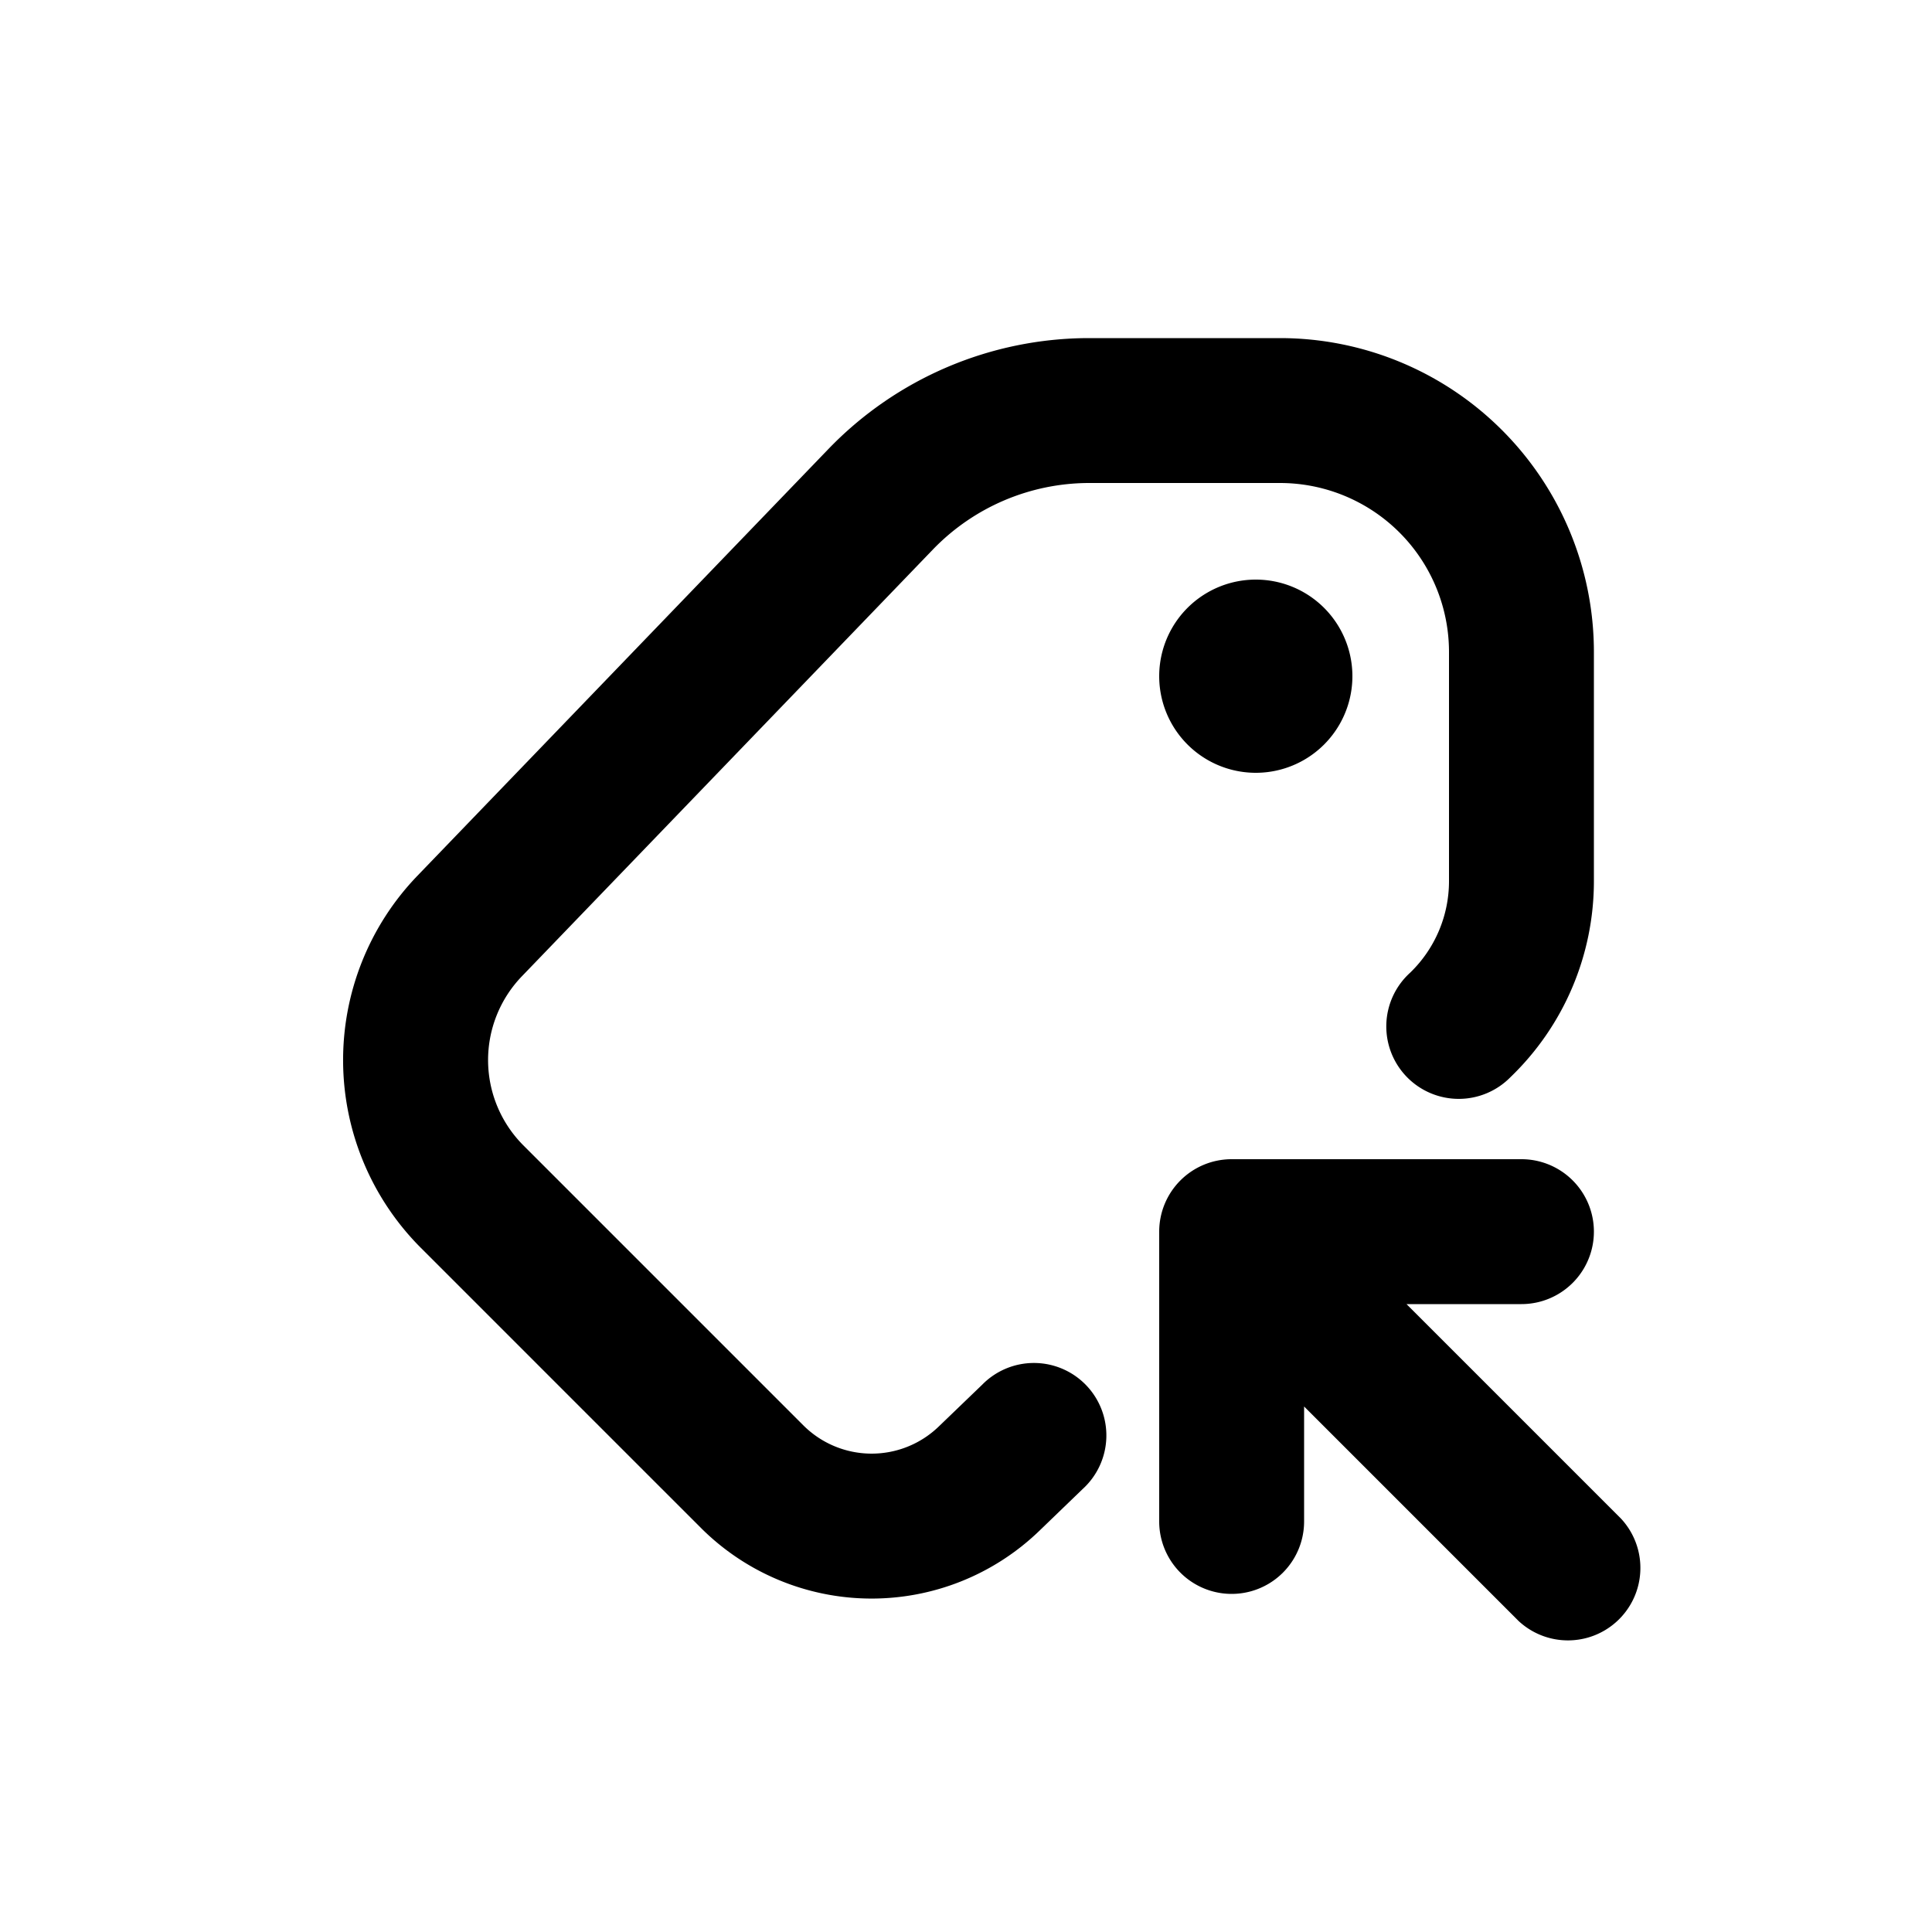
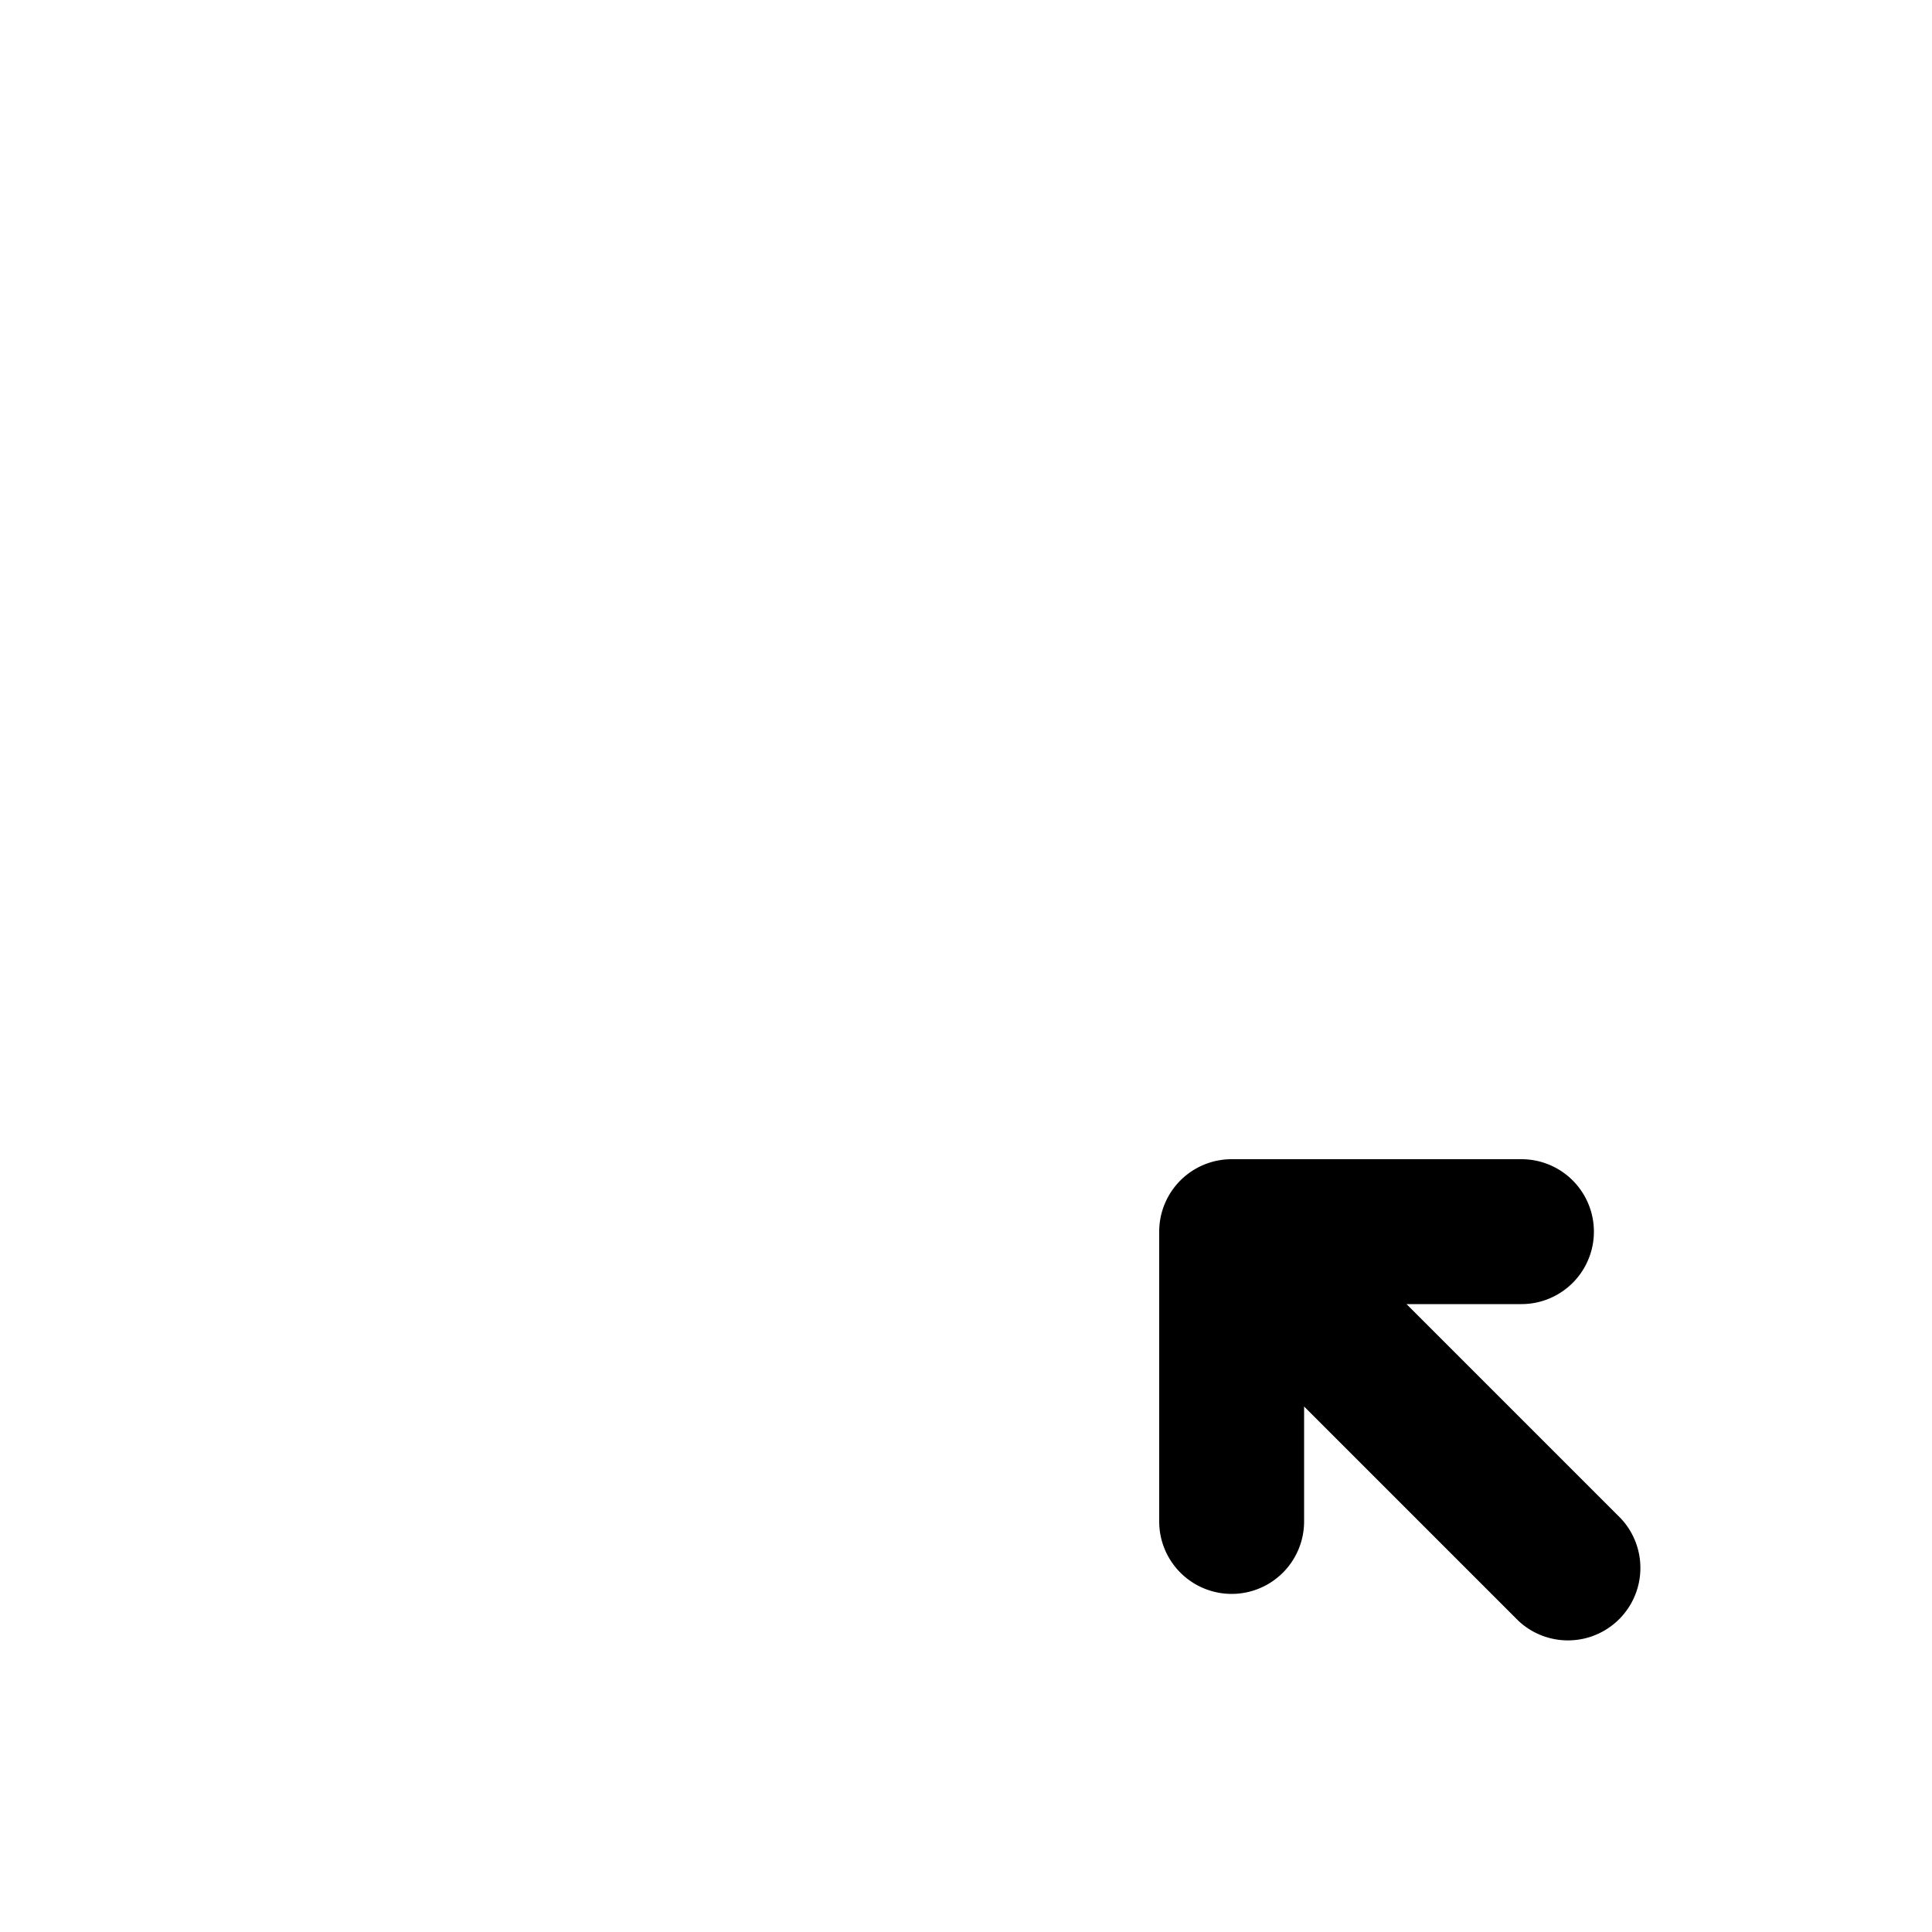
<svg xmlns="http://www.w3.org/2000/svg" viewBox="0 0 20 20">
-   <path d="M8.575 4.649a3.75 3.75 0 0 1 2.7-1.149h1.975a3.25 3.25 0 0 1 3.25 3.25v2.371c0 .766-.311 1.498-.863 2.029a.75.75 0 1 1-1.04-1.08c.258-.249.403-.591.403-.949v-2.371a1.75 1.75 0 0 0-1.75-1.75h-1.974a2.25 2.25 0 0 0-1.62.69l-4.254 4.417a1.25 1.25 0 0 0 .016 1.75l2.898 2.898a1 1 0 0 0 1.4.014l.451-.434a.75.75 0 1 1 1.04 1.08l-.45.434a2.5 2.5 0 0 1-3.502-.033l-2.898-2.898a2.75 2.75 0 0 1-.036-3.852l4.254-4.417Z" />
-   <path d="M14 7a1 1 0 1 1-2 0 1 1 0 0 1 2 0Z" />
  <path d="M16.78 15.72a.75.75 0 0 1-1.06 1.06l-2.22-2.22v1.19a.75.75 0 0 1-1.5 0v-3a.75.75 0 0 1 .75-.75h3a.75.75 0 1 1 0 1.5h-1.19l2.22 2.22Z" />
</svg>